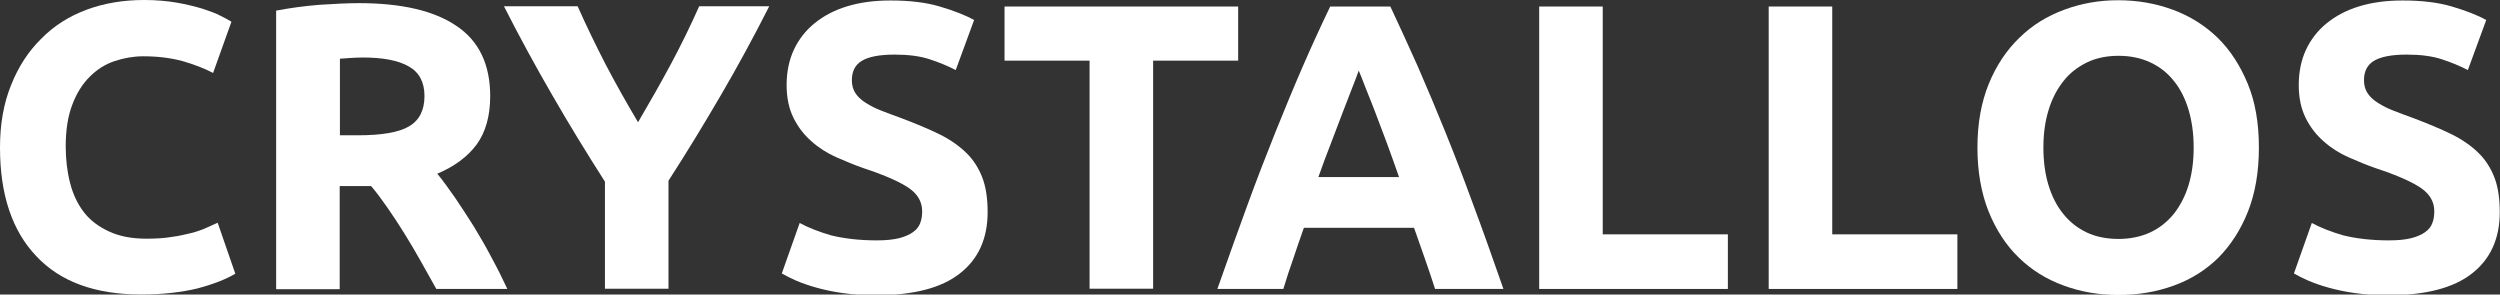
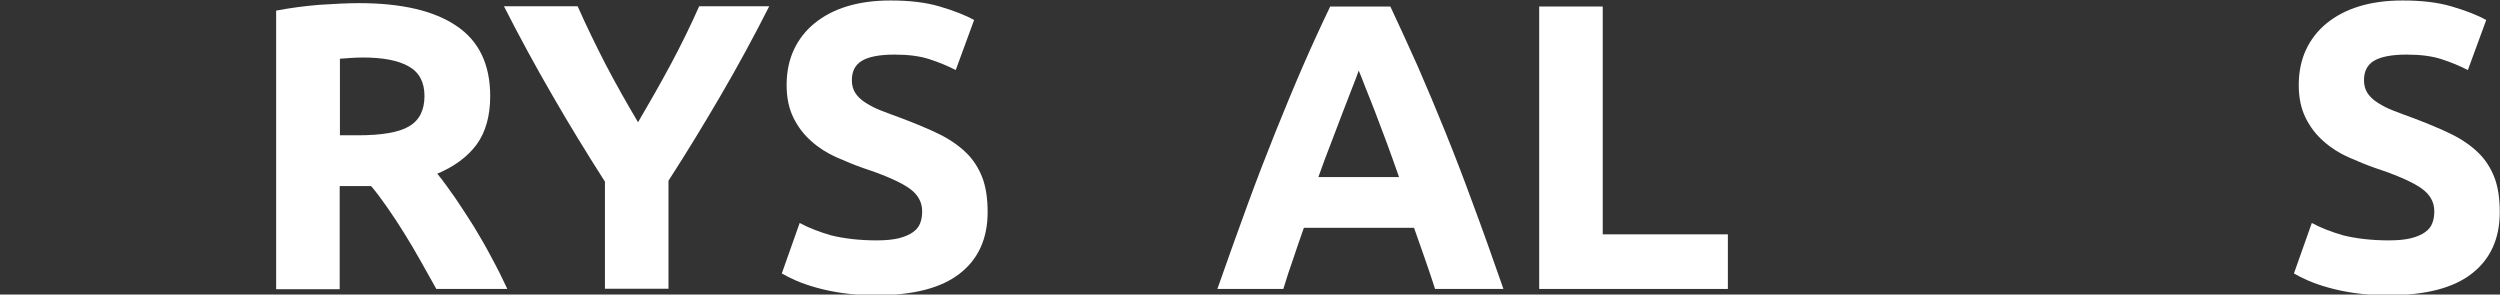
<svg xmlns="http://www.w3.org/2000/svg" version="1.1" id="Ebene_1" x="0px" y="0px" viewBox="0 0 1034.8 121.9" style="enable-background:new 0 0 1034.8 121.9;" xml:space="preserve">
  <rect x="0" y="0" width="1034.8" height="121.9" fill="#333333" stroke="none" />
  <style type="text/css">
	.st0{fill:#FFFFFF;}
</style>
  <g>
-     <path class="st0" d="M58.4,121.9c-19,0-33.5-5.3-43.4-15.9C5,95.5,0,80.5,0,61.1c0-9.7,1.5-18.3,4.6-25.9c3-7.6,7.2-14,12.5-19.2   C22.3,10.7,28.6,6.7,35.9,4c7.3-2.7,15.2-4,23.8-4c4.9,0,9.4,0.4,13.5,1.1c4,0.7,7.6,1.6,10.6,2.5c3,1,5.6,1.9,7.6,3   c2,1,3.5,1.8,4.4,2.4l-7.6,21.2c-3.6-1.9-7.8-3.5-12.6-4.9c-4.8-1.3-10.2-2-16.3-2c-4,0-8,0.7-11.9,2c-3.9,1.3-7.3,3.5-10.3,6.5   c-3,3-5.4,6.8-7.2,11.6c-1.8,4.7-2.7,10.5-2.7,17.2c0,5.4,0.6,10.4,1.8,15.1c1.2,4.7,3.1,8.7,5.7,12.1c2.6,3.4,6.1,6,10.4,8   c4.3,2,9.4,3,15.5,3c3.8,0,7.3-0.2,10.3-0.7c3-0.4,5.7-1,8.1-1.6c2.4-0.6,4.4-1.3,6.2-2.1c1.8-0.8,3.4-1.5,4.9-2.2l7.3,21.1   c-3.7,2.2-8.9,4.3-15.7,6.1C75,121,67.2,121.9,58.4,121.9z" />
    <path class="st0" d="M148.6,1.3c17.5,0,31,3.1,40.3,9.4c9.3,6.2,14,15.9,14,29.1c0,8.2-1.9,14.9-5.6,20c-3.8,5.1-9.2,9.1-16.3,12.1   c2.4,2.9,4.8,6.3,7.4,10c2.6,3.8,5.1,7.7,7.7,11.8c2.5,4.1,5,8.4,7.3,12.8c2.4,4.4,4.6,8.8,6.6,13.1h-29.4   c-2.1-3.8-4.3-7.7-6.5-11.6c-2.2-3.9-4.5-7.8-6.8-11.5c-2.3-3.7-4.6-7.2-6.9-10.5c-2.3-3.3-4.5-6.3-6.8-9h-13v42.7h-26.3V4.4   c5.7-1.1,11.7-1.9,17.8-2.4C138.3,1.6,143.7,1.3,148.6,1.3z M150.1,23.8c-1.9,0-3.6,0.1-5.1,0.2c-1.5,0.1-3,0.2-4.3,0.3V56h7.4   c9.9,0,17-1.2,21.2-3.7c4.3-2.5,6.4-6.7,6.4-12.6c0-5.7-2.2-9.8-6.5-12.2C164.9,25,158.5,23.8,150.1,23.8z" />
    <path class="st0" d="M264.1,50.6c4.7-8,9.2-15.9,13.5-23.9c4.3-8,8.2-16,11.8-24.1h29c-6.4,12.6-13,24.8-19.9,36.6   c-6.9,11.8-14.1,23.7-21.8,35.6v44.7h-26.3V75.2c-7.6-11.9-14.9-23.8-21.8-35.8c-6.9-11.9-13.6-24.2-20-36.8h30.5   c3.6,8.1,7.5,16.1,11.6,24.1C254.9,34.7,259.4,42.7,264.1,50.6z" />
    <path class="st0" d="M362.9,99.5c3.7,0,6.8-0.3,9.2-0.9c2.4-0.6,4.4-1.5,5.8-2.5c1.5-1.1,2.5-2.3,3-3.8c0.6-1.5,0.8-3.1,0.8-4.9   c0-3.8-1.8-7-5.4-9.5c-3.6-2.5-9.8-5.3-18.6-8.2c-3.8-1.3-7.6-2.9-11.5-4.6c-3.8-1.7-7.3-3.9-10.3-6.6c-3-2.6-5.5-5.8-7.4-9.6   c-1.9-3.8-2.9-8.3-2.9-13.7c0-5.4,1-10.3,3-14.6c2-4.3,4.9-8,8.6-11c3.7-3,8.2-5.4,13.5-7c5.3-1.6,11.2-2.4,17.9-2.4   c7.9,0,14.7,0.8,20.4,2.5c5.7,1.7,10.5,3.5,14.2,5.6l-7.6,20.7c-3.3-1.7-6.9-3.2-10.9-4.5c-4-1.3-8.8-1.9-14.4-1.9   c-6.3,0-10.8,0.9-13.6,2.6c-2.8,1.7-4.1,4.4-4.1,8c0,2.1,0.5,3.9,1.5,5.4c1,1.5,2.4,2.8,4.3,4s4,2.3,6.4,3.2c2.4,1,5.1,1.9,8,3   c6.1,2.3,11.4,4.5,15.9,6.7c4.5,2.2,8.2,4.8,11.2,7.7c3,2.9,5.2,6.4,6.7,10.3c1.5,3.9,2.2,8.7,2.2,14.3c0,10.9-3.8,19.4-11.5,25.4   c-7.6,6-19.2,9-34.6,9c-5.2,0-9.8-0.3-14-0.9c-4.2-0.6-7.8-1.4-11-2.3c-3.2-0.9-6-1.9-8.3-2.9c-2.3-1-4.2-2-5.8-2.9l7.4-20.9   c3.5,1.9,7.8,3.6,12.9,5.1C349.2,98.7,355.5,99.5,362.9,99.5z" />
-     <path class="st0" d="M512.5,2.7v22.4h-35.2v94.4H451V25.1h-35.2V2.7H512.5z" />
    <path class="st0" d="M594,119.6c-1.3-4.1-2.7-8.2-4.2-12.5c-1.5-4.3-3-8.5-4.5-12.8h-45.6c-1.5,4.3-3,8.5-4.4,12.8   c-1.5,4.3-2.9,8.4-4.1,12.5h-27.3c4.4-12.6,8.6-24.2,12.5-34.9c3.9-10.7,7.8-20.7,11.6-30.2c3.8-9.4,7.5-18.4,11.2-26.9   c3.7-8.5,7.5-16.8,11.4-24.9h24.9c3.8,8.1,7.6,16.4,11.4,24.9c3.7,8.5,7.5,17.5,11.3,26.9c3.8,9.4,7.7,19.5,11.6,30.2   c4,10.7,8.1,22.3,12.5,34.9H594z M562.4,29.2c-0.6,1.7-1.4,4-2.6,6.9c-1.1,2.9-2.4,6.3-3.9,10.1c-1.4,3.8-3.1,8-4.8,12.6   c-1.8,4.6-3.6,9.4-5.4,14.5h33.4c-1.8-5.1-3.5-9.9-5.2-14.5s-3.3-8.8-4.8-12.7c-1.5-3.8-2.8-7.2-4-10.1   C564,33.1,563.1,30.8,562.4,29.2z" />
    <path class="st0" d="M715.2,97v22.6h-78.1V2.7h26.3V97H715.2z" />
-     <path class="st0" d="M810.2,97v22.6h-78.1V2.7h26.3V97H810.2z" />
-     <path class="st0" d="M935,61.1c0,10-1.5,18.8-4.5,26.4c-3,7.6-7.1,13.9-12.2,19.1c-5.2,5.1-11.3,9-18.5,11.6   c-7.1,2.6-14.8,3.9-23,3.9c-8,0-15.5-1.3-22.6-3.9c-7.1-2.6-13.3-6.4-18.6-11.6c-5.3-5.1-9.4-11.5-12.5-19.1   c-3-7.6-4.6-16.4-4.6-26.4c0-10,1.6-18.8,4.7-26.4c3.1-7.6,7.4-14,12.7-19.1c5.3-5.2,11.5-9,18.6-11.6c7-2.6,14.4-3.9,22.2-3.9   c8,0,15.5,1.3,22.6,3.9c7.1,2.6,13.3,6.5,18.6,11.6c5.3,5.2,9.4,11.6,12.5,19.1C933.5,42.2,935,51,935,61.1z M845.8,61.1   c0,5.7,0.7,10.9,2.1,15.5c1.4,4.6,3.4,8.6,6.1,11.9c2.6,3.3,5.9,5.9,9.7,7.7c3.8,1.8,8.2,2.7,13.2,2.7c4.8,0,9.2-0.9,13.1-2.7   c3.9-1.8,7.1-4.4,9.8-7.7c2.6-3.3,4.7-7.3,6.1-11.9c1.4-4.6,2.1-9.8,2.1-15.5s-0.7-10.9-2.1-15.6c-1.4-4.7-3.4-8.7-6.1-12   c-2.6-3.3-5.9-5.9-9.8-7.7c-3.9-1.8-8.2-2.7-13.1-2.7c-4.9,0-9.3,0.9-13.2,2.8c-3.8,1.9-7.1,4.4-9.7,7.8c-2.6,3.3-4.7,7.3-6.1,12   C846.5,50.3,845.8,55.4,845.8,61.1z" />
    <path class="st0" d="M988.8,99.5c3.7,0,6.8-0.3,9.2-0.9c2.4-0.6,4.4-1.5,5.8-2.5c1.5-1.1,2.5-2.3,3-3.8c0.6-1.5,0.8-3.1,0.8-4.9   c0-3.8-1.8-7-5.4-9.5c-3.6-2.5-9.8-5.3-18.6-8.2c-3.8-1.3-7.6-2.9-11.5-4.6c-3.8-1.7-7.3-3.9-10.3-6.6c-3-2.6-5.5-5.8-7.4-9.6   c-1.9-3.8-2.9-8.3-2.9-13.7c0-5.4,1-10.3,3-14.6c2-4.3,4.9-8,8.6-11s8.2-5.4,13.5-7c5.3-1.6,11.2-2.4,17.9-2.4   c7.9,0,14.7,0.8,20.4,2.5s10.5,3.5,14.2,5.6l-7.6,20.7c-3.3-1.7-6.9-3.2-10.9-4.5c-4-1.3-8.8-1.9-14.4-1.9   c-6.3,0-10.8,0.9-13.6,2.6c-2.8,1.7-4.1,4.4-4.1,8c0,2.1,0.5,3.9,1.5,5.4c1,1.5,2.4,2.8,4.3,4c1.9,1.2,4,2.3,6.4,3.2   c2.4,1,5.1,1.9,8,3c6.1,2.3,11.4,4.5,15.9,6.7c4.5,2.2,8.2,4.8,11.2,7.7c3,2.9,5.2,6.4,6.7,10.3c1.5,3.9,2.2,8.7,2.2,14.3   c0,10.9-3.8,19.4-11.5,25.4c-7.6,6-19.2,9-34.6,9c-5.2,0-9.8-0.3-14-0.9c-4.2-0.6-7.8-1.4-11-2.3c-3.2-0.9-6-1.9-8.3-2.9   c-2.3-1-4.2-2-5.8-2.9l7.4-20.9c3.5,1.9,7.8,3.6,12.9,5.1C975.1,98.7,981.4,99.5,988.8,99.5z" />
  </g>
</svg>